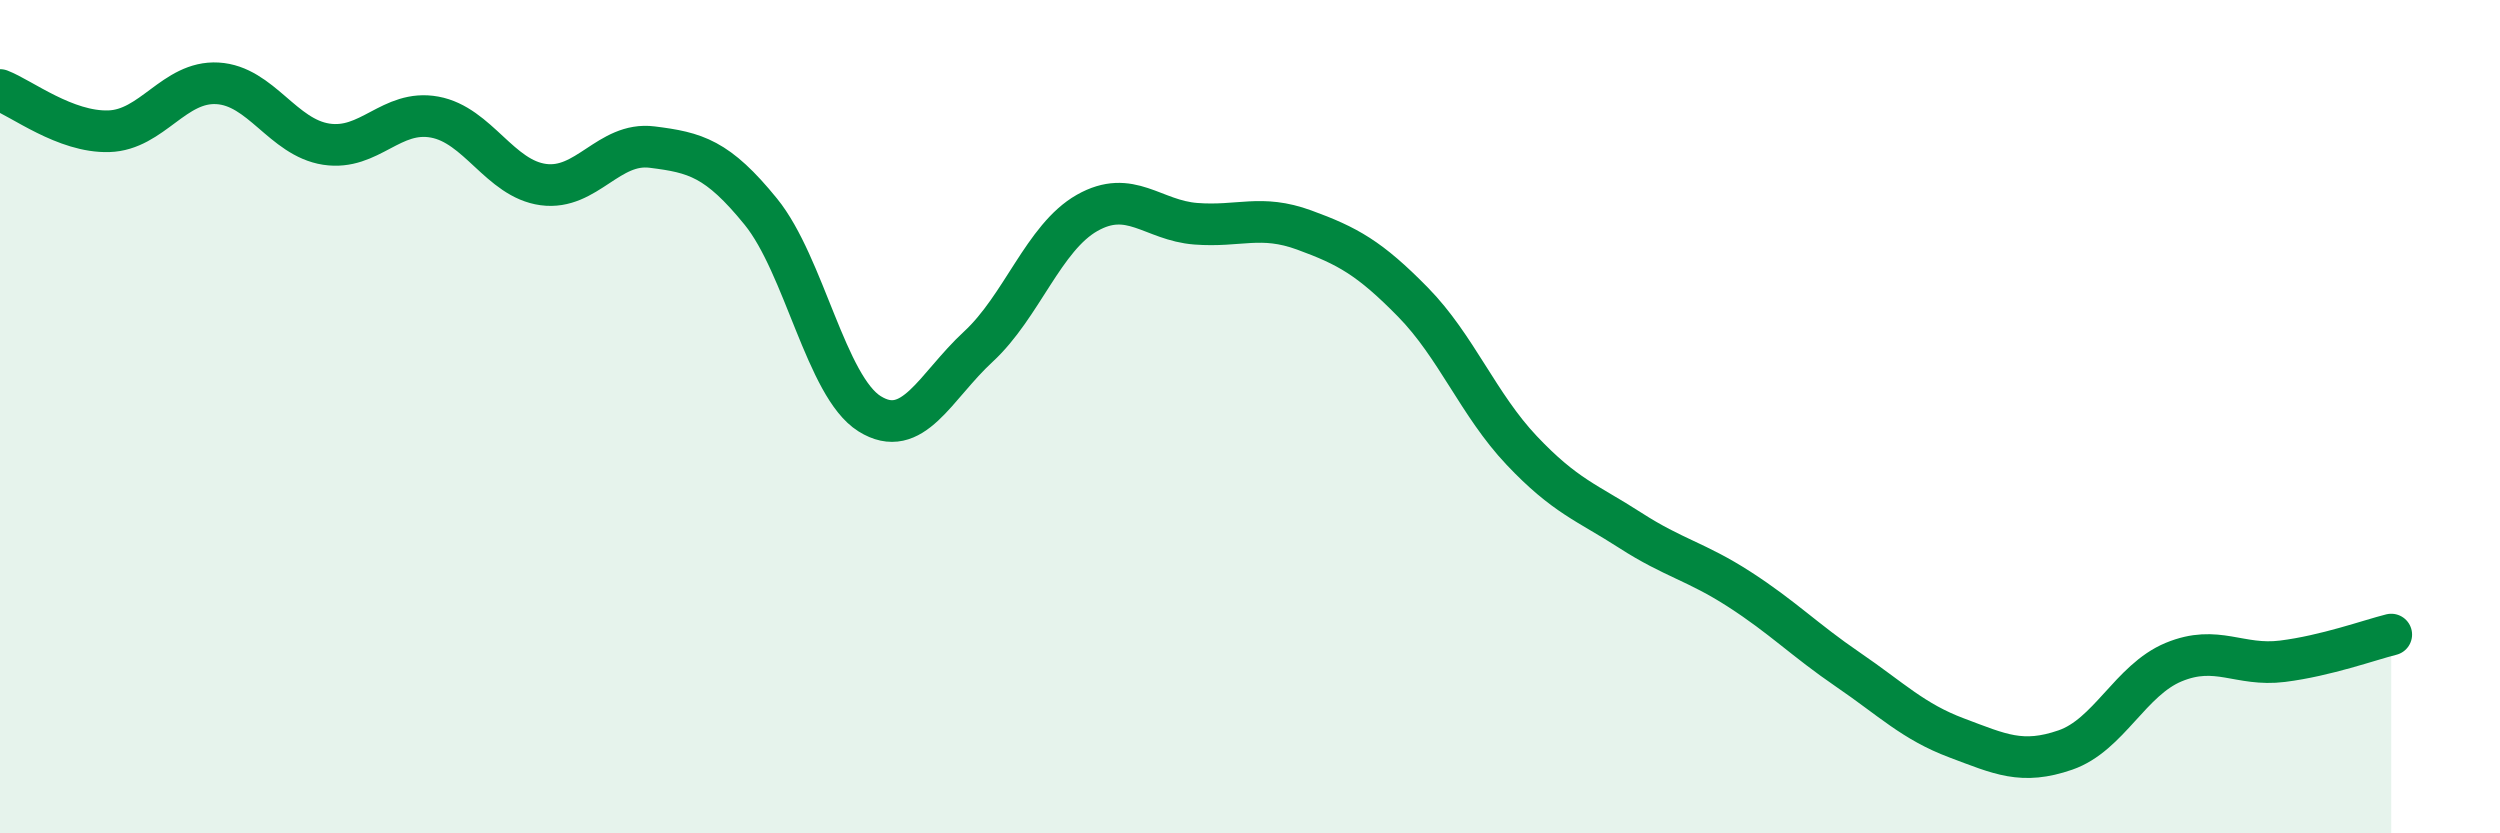
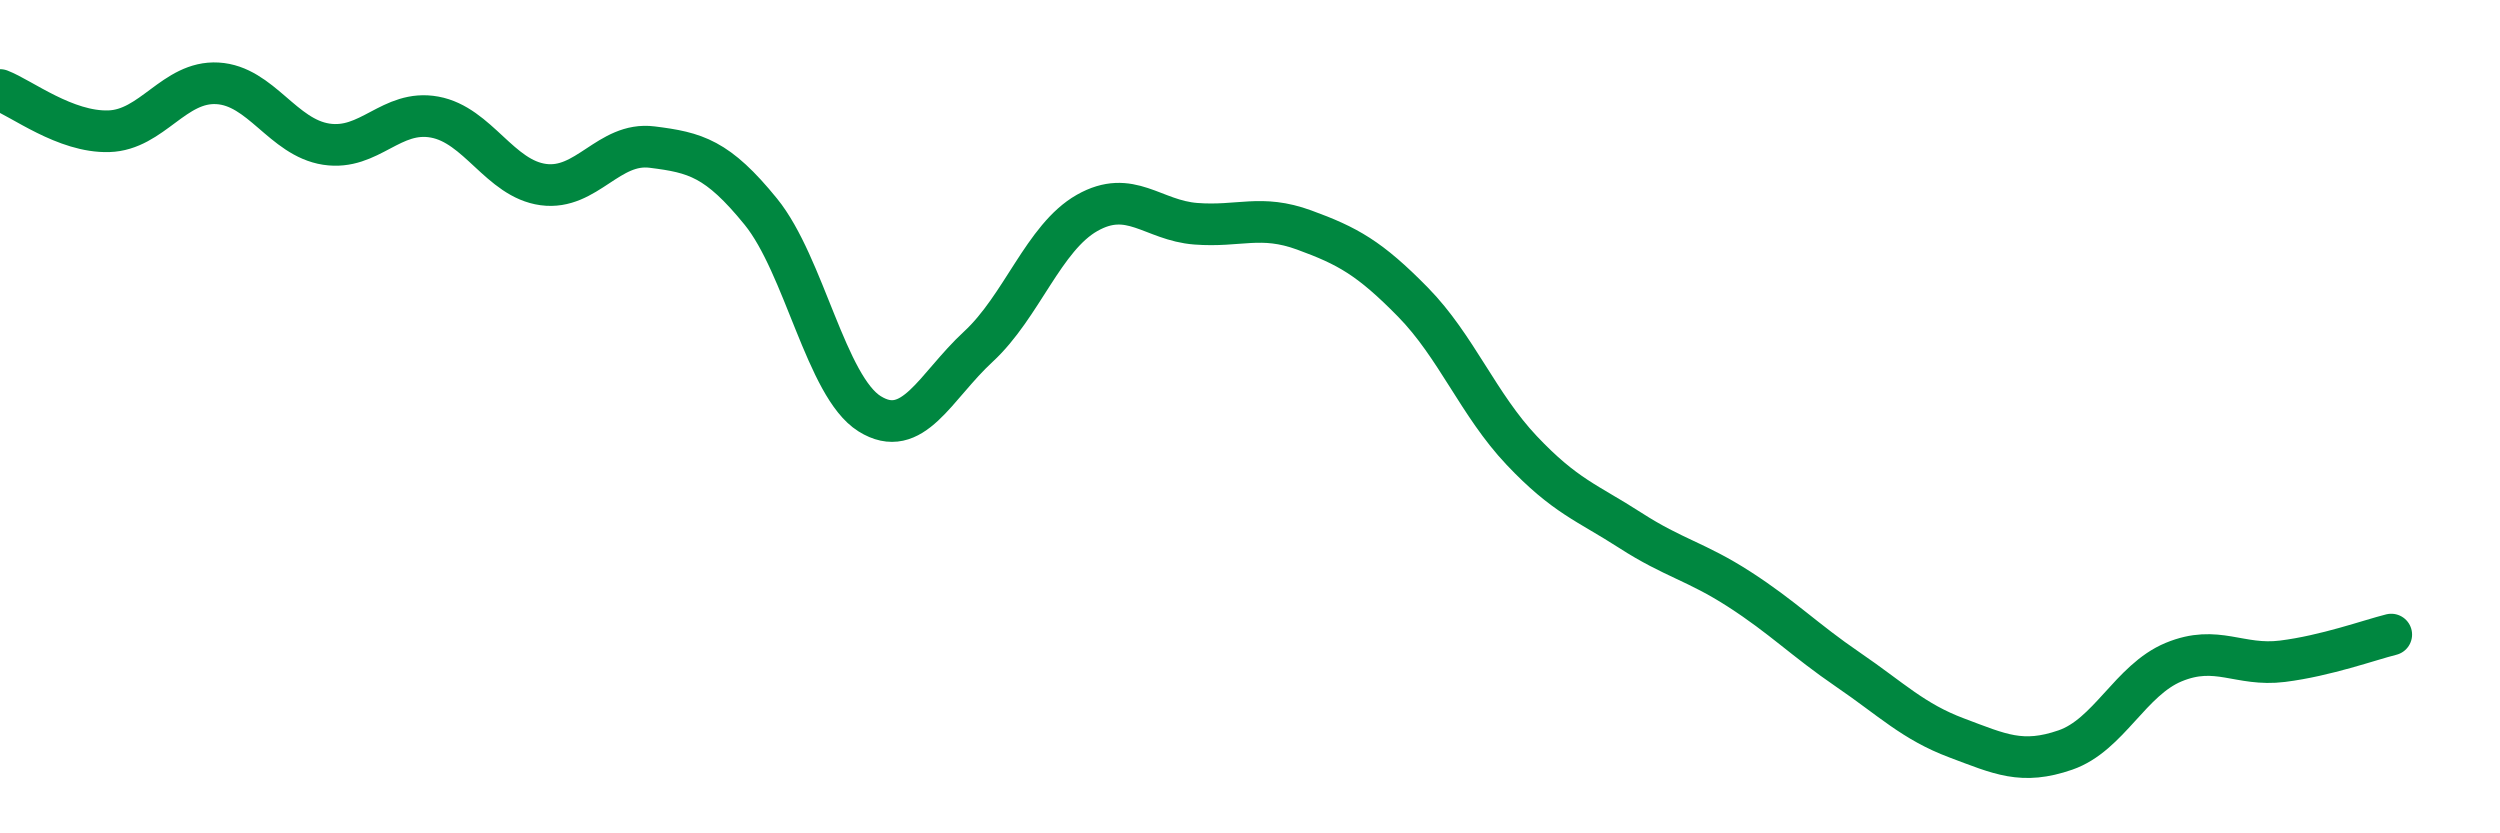
<svg xmlns="http://www.w3.org/2000/svg" width="60" height="20" viewBox="0 0 60 20">
-   <path d="M 0,2.16 C 0.52,2.36 1.57,3.18 2.61,3.15 C 3.65,3.12 4.18,1.94 5.22,2 C 6.26,2.06 6.79,3.3 7.83,3.46 C 8.87,3.62 9.39,2.62 10.43,2.81 C 11.47,3 12,4.29 13.04,4.43 C 14.08,4.57 14.61,3.4 15.65,3.53 C 16.69,3.66 17.22,3.8 18.26,5.08 C 19.3,6.36 19.83,9.28 20.87,9.93 C 21.91,10.58 22.44,9.28 23.48,8.32 C 24.52,7.36 25.05,5.7 26.09,5.11 C 27.13,4.52 27.66,5.29 28.7,5.37 C 29.74,5.45 30.26,5.14 31.3,5.52 C 32.34,5.9 32.87,6.19 33.91,7.25 C 34.95,8.31 35.48,9.71 36.52,10.81 C 37.56,11.91 38.09,12.06 39.13,12.73 C 40.17,13.4 40.7,13.47 41.74,14.14 C 42.78,14.81 43.31,15.36 44.35,16.07 C 45.39,16.78 45.92,17.32 46.96,17.71 C 48,18.1 48.53,18.36 49.57,18 C 50.61,17.64 51.13,16.32 52.17,15.89 C 53.21,15.46 53.74,16 54.78,15.87 C 55.82,15.74 56.87,15.36 57.39,15.23L57.39 20L0 20Z" fill="#008740" opacity="0.1" stroke-linecap="round" stroke-linejoin="round" />
  <path d="M 0,2.16 C 0.52,2.36 1.57,3.18 2.61,3.15 C 3.65,3.12 4.18,1.94 5.22,2 C 6.26,2.06 6.79,3.3 7.83,3.46 C 8.87,3.62 9.39,2.62 10.43,2.81 C 11.47,3 12,4.29 13.04,4.43 C 14.08,4.57 14.61,3.4 15.65,3.53 C 16.69,3.66 17.22,3.8 18.26,5.08 C 19.3,6.36 19.83,9.28 20.87,9.93 C 21.91,10.58 22.44,9.28 23.48,8.32 C 24.52,7.36 25.05,5.7 26.09,5.11 C 27.13,4.52 27.66,5.29 28.7,5.37 C 29.74,5.45 30.26,5.14 31.3,5.52 C 32.34,5.9 32.87,6.19 33.91,7.25 C 34.95,8.31 35.48,9.71 36.52,10.81 C 37.56,11.91 38.09,12.06 39.13,12.73 C 40.17,13.4 40.7,13.47 41.74,14.14 C 42.78,14.81 43.31,15.36 44.35,16.07 C 45.39,16.78 45.92,17.32 46.96,17.71 C 48,18.1 48.53,18.36 49.57,18 C 50.61,17.64 51.13,16.32 52.17,15.89 C 53.21,15.46 53.74,16 54.78,15.87 C 55.82,15.74 56.87,15.36 57.39,15.23" stroke="#008740" stroke-width="1" fill="none" stroke-linecap="round" stroke-linejoin="round" />
</svg>